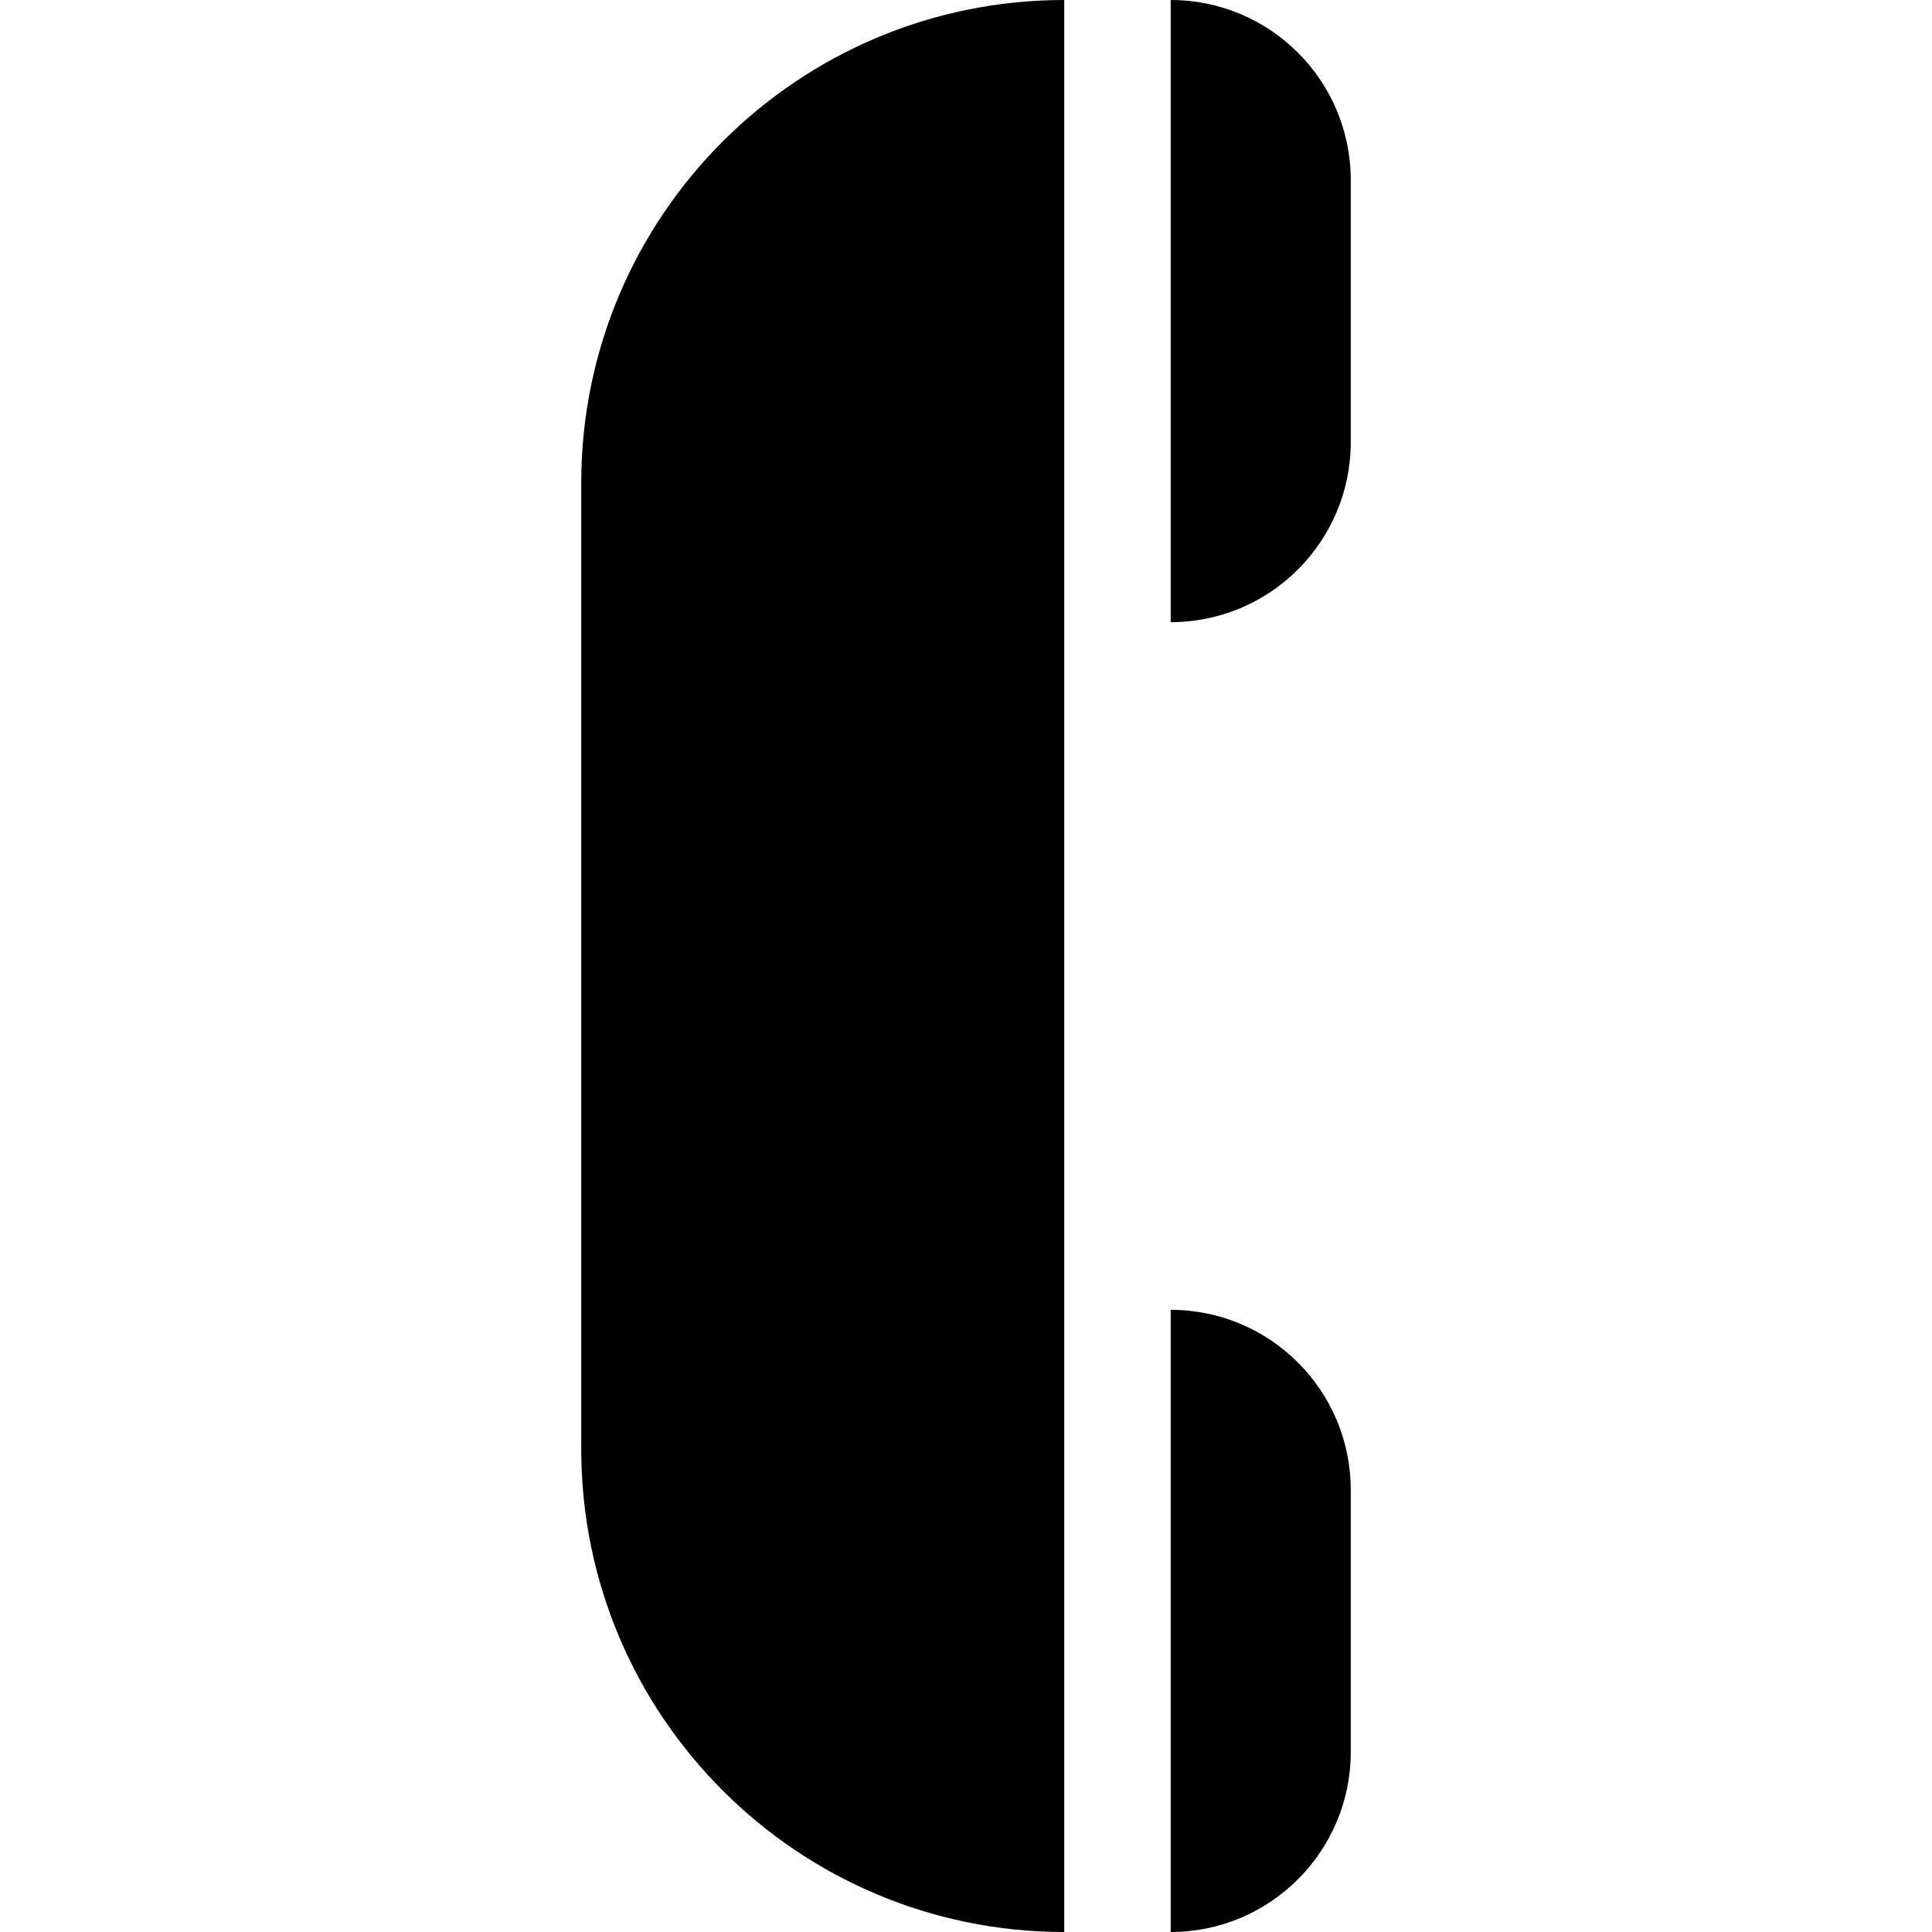
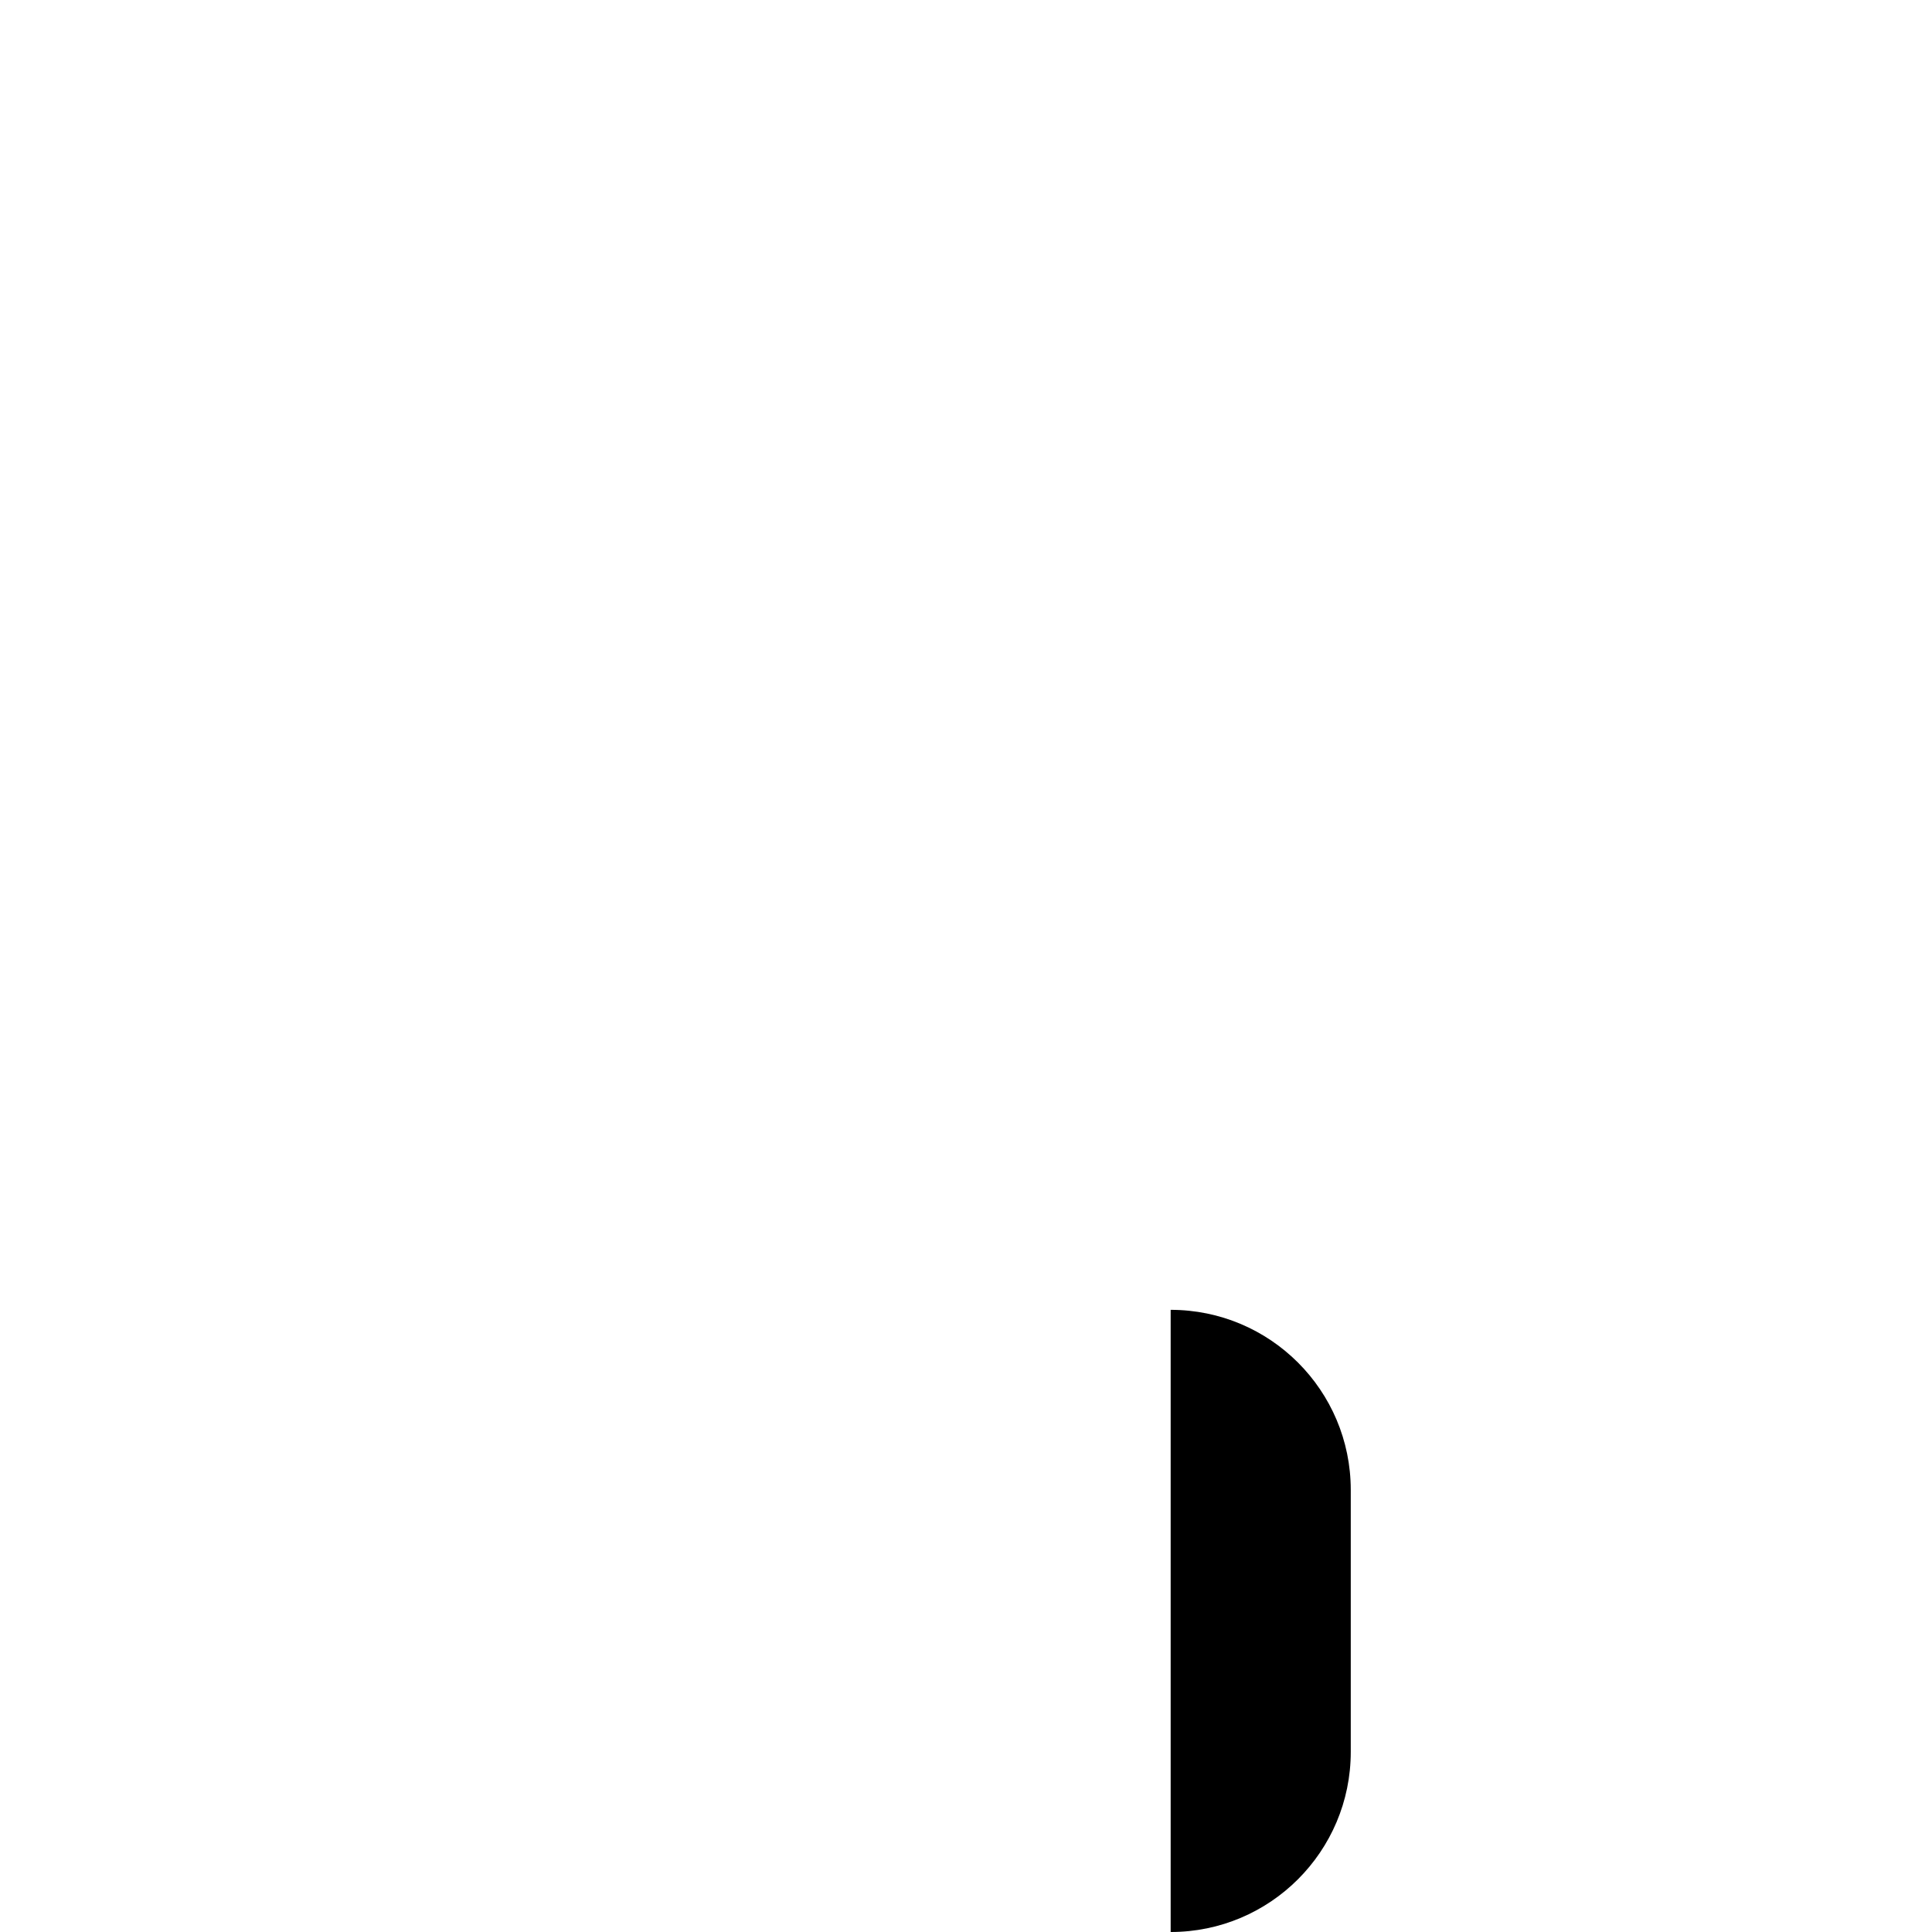
<svg xmlns="http://www.w3.org/2000/svg" version="1.1" id="Capa_1" x="0px" y="0px" viewBox="0 0 449.027 449.027" style="enable-background:new 0 0 449.027 449.027;" xml:space="preserve">
  <g>
-     <path d="M135.089,112.257v224.514c0,61.999,50.257,112.257,112.257,112.257V0C185.346,0,135.089,50.258,135.089,112.257z" />
    <path d="M272.08,304.426v144.602c23.115,0,41.858-18.744,41.858-41.859v-60.885C313.939,323.168,295.195,304.426,272.08,304.426z" />
-     <path d="M272.08,0v144.602c23.115,0,41.858-18.742,41.858-41.857V41.859C313.939,18.744,295.195,0,272.08,0z" />
  </g>
</svg>